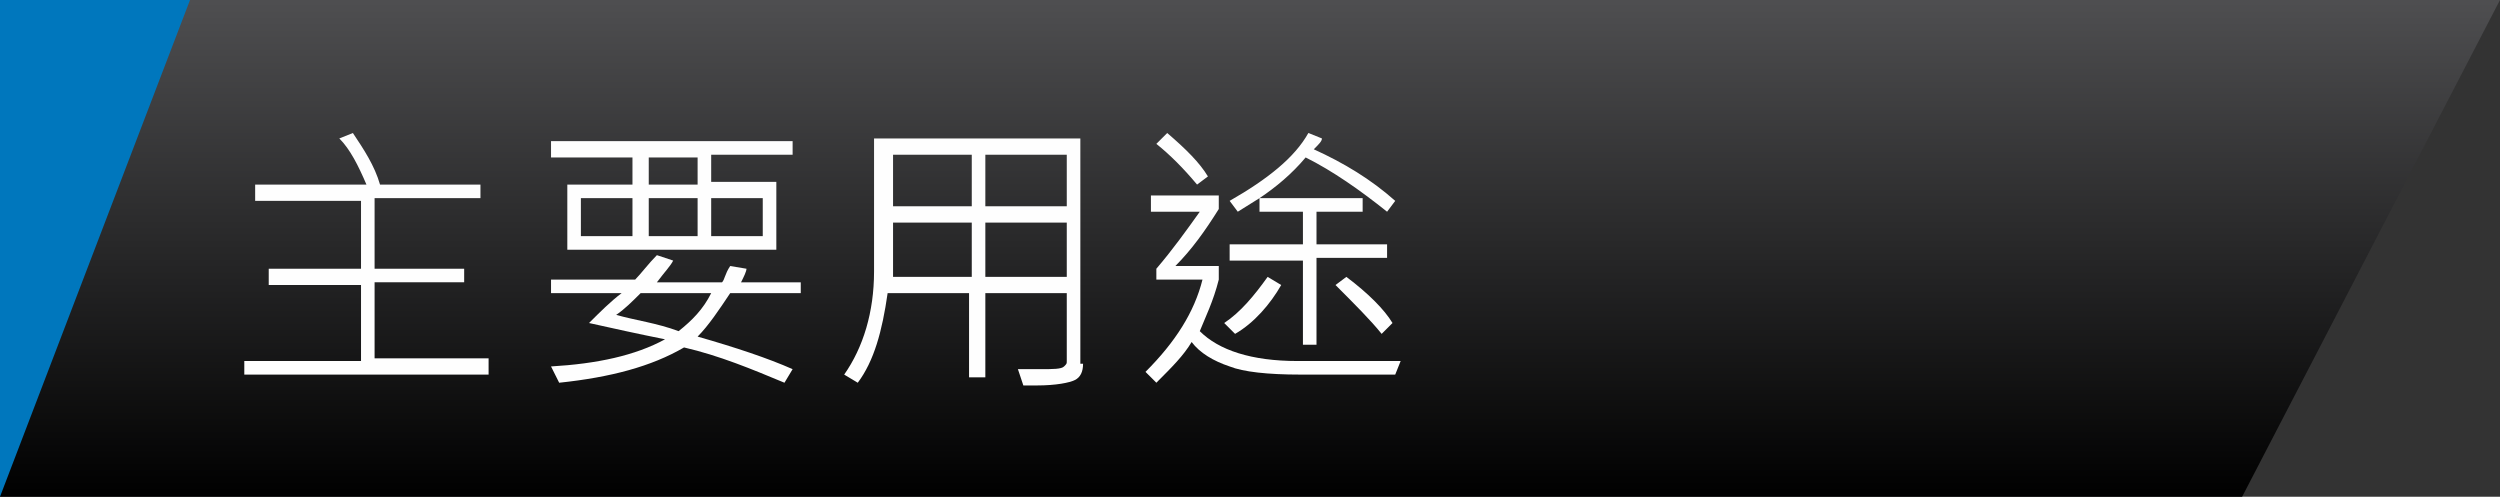
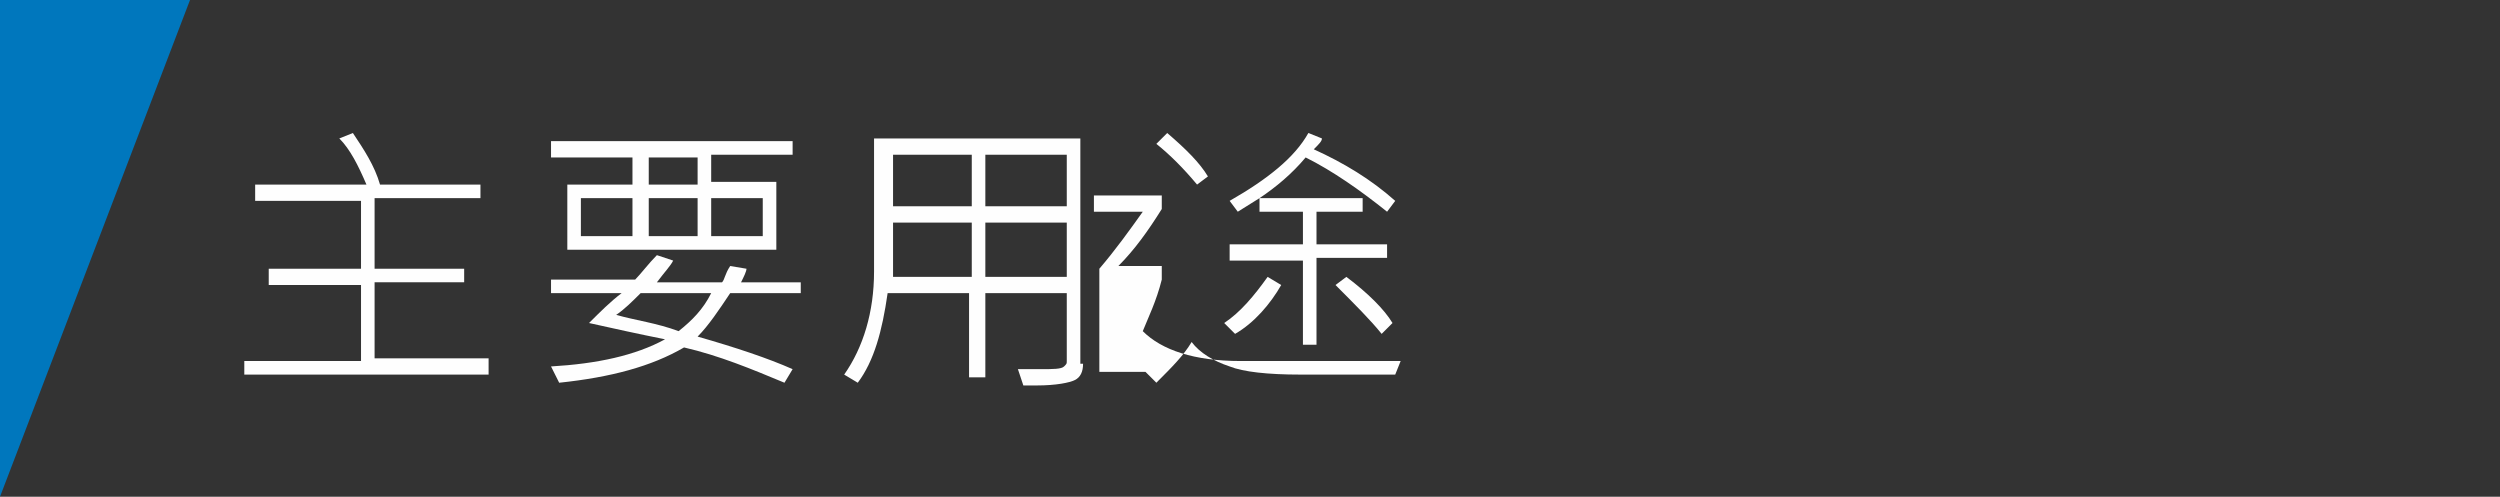
<svg xmlns="http://www.w3.org/2000/svg" xmlns:xlink="http://www.w3.org/1999/xlink" version="1.1" id="圖層_1" x="0px" y="0px" viewBox="0 0 92.1 18.3" style="enable-background:new 0 0 92.1 18.3;" xml:space="preserve">
  <rect x="0" y="0" width="92.1" height="18.3" fill="#333333" stroke="none" />
  <style type="text/css"> .st0{clip-path:url(#SVGID_1_);fill:url(#SVGID_2_);} .st1{fill:#FEFEFE;} .st2{fill:#0077BD;} </style>
  <g>
    <defs>
      <polygon id="SVGID_4_" points="0,0 0,18.3 82.6,18.3 92.1,0 " />
    </defs>
    <clipPath id="SVGID_1_">
      <use xlink:href="#SVGID_4_" style="overflow:visible;" />
    </clipPath>
    <linearGradient id="SVGID_2_" gradientUnits="userSpaceOnUse" x1="-604.587" y1="410.19" x2="-603.587" y2="410.19" gradientTransform="matrix(0 18.342 -18.342 0 7569.777 11089.345)">
      <stop offset="0" style="stop-color:#4E4E50" />
      <stop offset="1" style="stop-color:#000000" />
    </linearGradient>
-     <rect x="0" y="0" class="st0" width="92.1" height="18.3" />
  </g>
  <g>
    <path class="st1" d="M18.2,13.8H9v-0.5h4.3v-2.8H9.9V9.9h3.4V7.4H9.4V6.8h4.1c-0.3-0.7-0.6-1.3-1-1.7l0.5-0.2 c0.4,0.6,0.8,1.2,1,1.9h3.7v0.5h-3.9v2.6h3.3v0.5h-3.3v2.8h4.2V13.8z" />
    <path class="st1" d="M29.3,10.8h-2.4c-0.4,0.6-0.8,1.2-1.2,1.6c1.4,0.4,2.6,0.8,3.5,1.2l-0.3,0.5c-1.2-0.5-2.4-1-3.7-1.3 c-1.2,0.7-2.7,1.1-4.6,1.3l-0.3-0.6c1.7-0.1,3.1-0.4,4.2-1c-1-0.2-1.9-0.4-2.8-0.6c0.4-0.4,0.8-0.8,1.2-1.1h-2.6v-0.5h3.1 c0.2-0.2,0.5-0.6,0.8-0.9l0.6,0.2c-0.1,0.2-0.3,0.4-0.6,0.8h2.4c0.1-0.1,0.1-0.3,0.3-0.6l0.6,0.1c0,0.1-0.1,0.3-0.2,0.5h2.2V10.8z M29.2,5.7h-3v1h2.4v2.5h-7.7V6.8h2.4v-1h-3V5.2h8.9V5.7z M23.3,8.7V7.3h-1.9v1.4H23.3z M26.2,10.8h-2.6c-0.3,0.3-0.6,0.6-0.9,0.8 c0.7,0.2,1.5,0.3,2.3,0.6C25.5,11.8,25.9,11.4,26.2,10.8z M25.7,6.8v-1h-1.8v1H25.7z M25.7,8.7V7.3h-1.8v1.4H25.7z M28.1,8.7V7.3 h-1.9v1.4H28.1z" />
    <path class="st1" d="M39.9,13.4c0,0.3-0.1,0.5-0.3,0.6c-0.2,0.1-0.7,0.2-1.4,0.2c-0.2,0-0.3,0-0.5,0l-0.2-0.6c0.3,0,0.5,0,0.8,0 c0.5,0,0.8,0,0.9-0.1s0.1-0.1,0.1-0.2v-2.5h-3v3.1h-0.6v-3.1h-3c-0.2,1.4-0.5,2.5-1.1,3.3l-0.5-0.3c0.7-1,1.1-2.3,1.1-3.8V5.1h7.6 V13.4z M35.8,7.6V5.7h-2.9v1.9H35.8z M35.8,10.2v-2h-2.9v2H35.8z M39.3,7.6V5.7h-3v1.9H39.3z M39.3,10.2v-2h-3v2H39.3z" />
-     <path class="st1" d="M51.6,13.3l-0.2,0.5h-3.5c-1.2,0-2.1-0.1-2.6-0.3c-0.6-0.2-1.1-0.5-1.4-0.9c-0.3,0.5-0.7,0.9-1.3,1.5l-0.4-0.4 c1.1-1.1,1.8-2.2,2.1-3.4h-1.7V9.9c0.6-0.7,1.1-1.4,1.6-2.1h-1.8V7.2h2.5v0.5c-0.5,0.8-1,1.5-1.6,2.1h1.6v0.5 c-0.2,0.8-0.5,1.4-0.7,1.9c0.7,0.7,1.9,1.1,3.6,1.1H51.6z M44.5,6.5l-0.4,0.3c-0.5-0.6-1-1.1-1.5-1.5L43,4.9 C43.7,5.5,44.2,6,44.5,6.5z M47.2,10.5c-0.4,0.7-1,1.4-1.7,1.8l-0.4-0.4c0.6-0.4,1.1-1,1.6-1.7L47.2,10.5z M51.4,7.4l-0.3,0.4 c-1-0.8-2-1.5-3-2c-0.5,0.6-1.1,1.1-1.7,1.5h3.8v0.5h-1.7V9h2.6v0.5h-2.6v3.2H48V9.6h-2.7V9H48V7.8h-1.6V7.3l-0.8,0.5l-0.3-0.4 c1.4-0.8,2.4-1.6,2.9-2.5l0.5,0.2c0,0.1-0.1,0.2-0.3,0.4C49.5,6,50.5,6.6,51.4,7.4z M51.3,11.9l-0.4,0.4c-0.4-0.5-1-1.1-1.7-1.8 l0.4-0.3C50.4,10.8,51,11.4,51.3,11.9z" />
+     <path class="st1" d="M51.6,13.3l-0.2,0.5h-3.5c-1.2,0-2.1-0.1-2.6-0.3c-0.6-0.2-1.1-0.5-1.4-0.9c-0.3,0.5-0.7,0.9-1.3,1.5l-0.4-0.4 h-1.7V9.9c0.6-0.7,1.1-1.4,1.6-2.1h-1.8V7.2h2.5v0.5c-0.5,0.8-1,1.5-1.6,2.1h1.6v0.5 c-0.2,0.8-0.5,1.4-0.7,1.9c0.7,0.7,1.9,1.1,3.6,1.1H51.6z M44.5,6.5l-0.4,0.3c-0.5-0.6-1-1.1-1.5-1.5L43,4.9 C43.7,5.5,44.2,6,44.5,6.5z M47.2,10.5c-0.4,0.7-1,1.4-1.7,1.8l-0.4-0.4c0.6-0.4,1.1-1,1.6-1.7L47.2,10.5z M51.4,7.4l-0.3,0.4 c-1-0.8-2-1.5-3-2c-0.5,0.6-1.1,1.1-1.7,1.5h3.8v0.5h-1.7V9h2.6v0.5h-2.6v3.2H48V9.6h-2.7V9H48V7.8h-1.6V7.3l-0.8,0.5l-0.3-0.4 c1.4-0.8,2.4-1.6,2.9-2.5l0.5,0.2c0,0.1-0.1,0.2-0.3,0.4C49.5,6,50.5,6.6,51.4,7.4z M51.3,11.9l-0.4,0.4c-0.4-0.5-1-1.1-1.7-1.8 l0.4-0.3C50.4,10.8,51,11.4,51.3,11.9z" />
  </g>
  <polygon class="st2" points="0,0 0,18.3 7,0 " />
</svg>